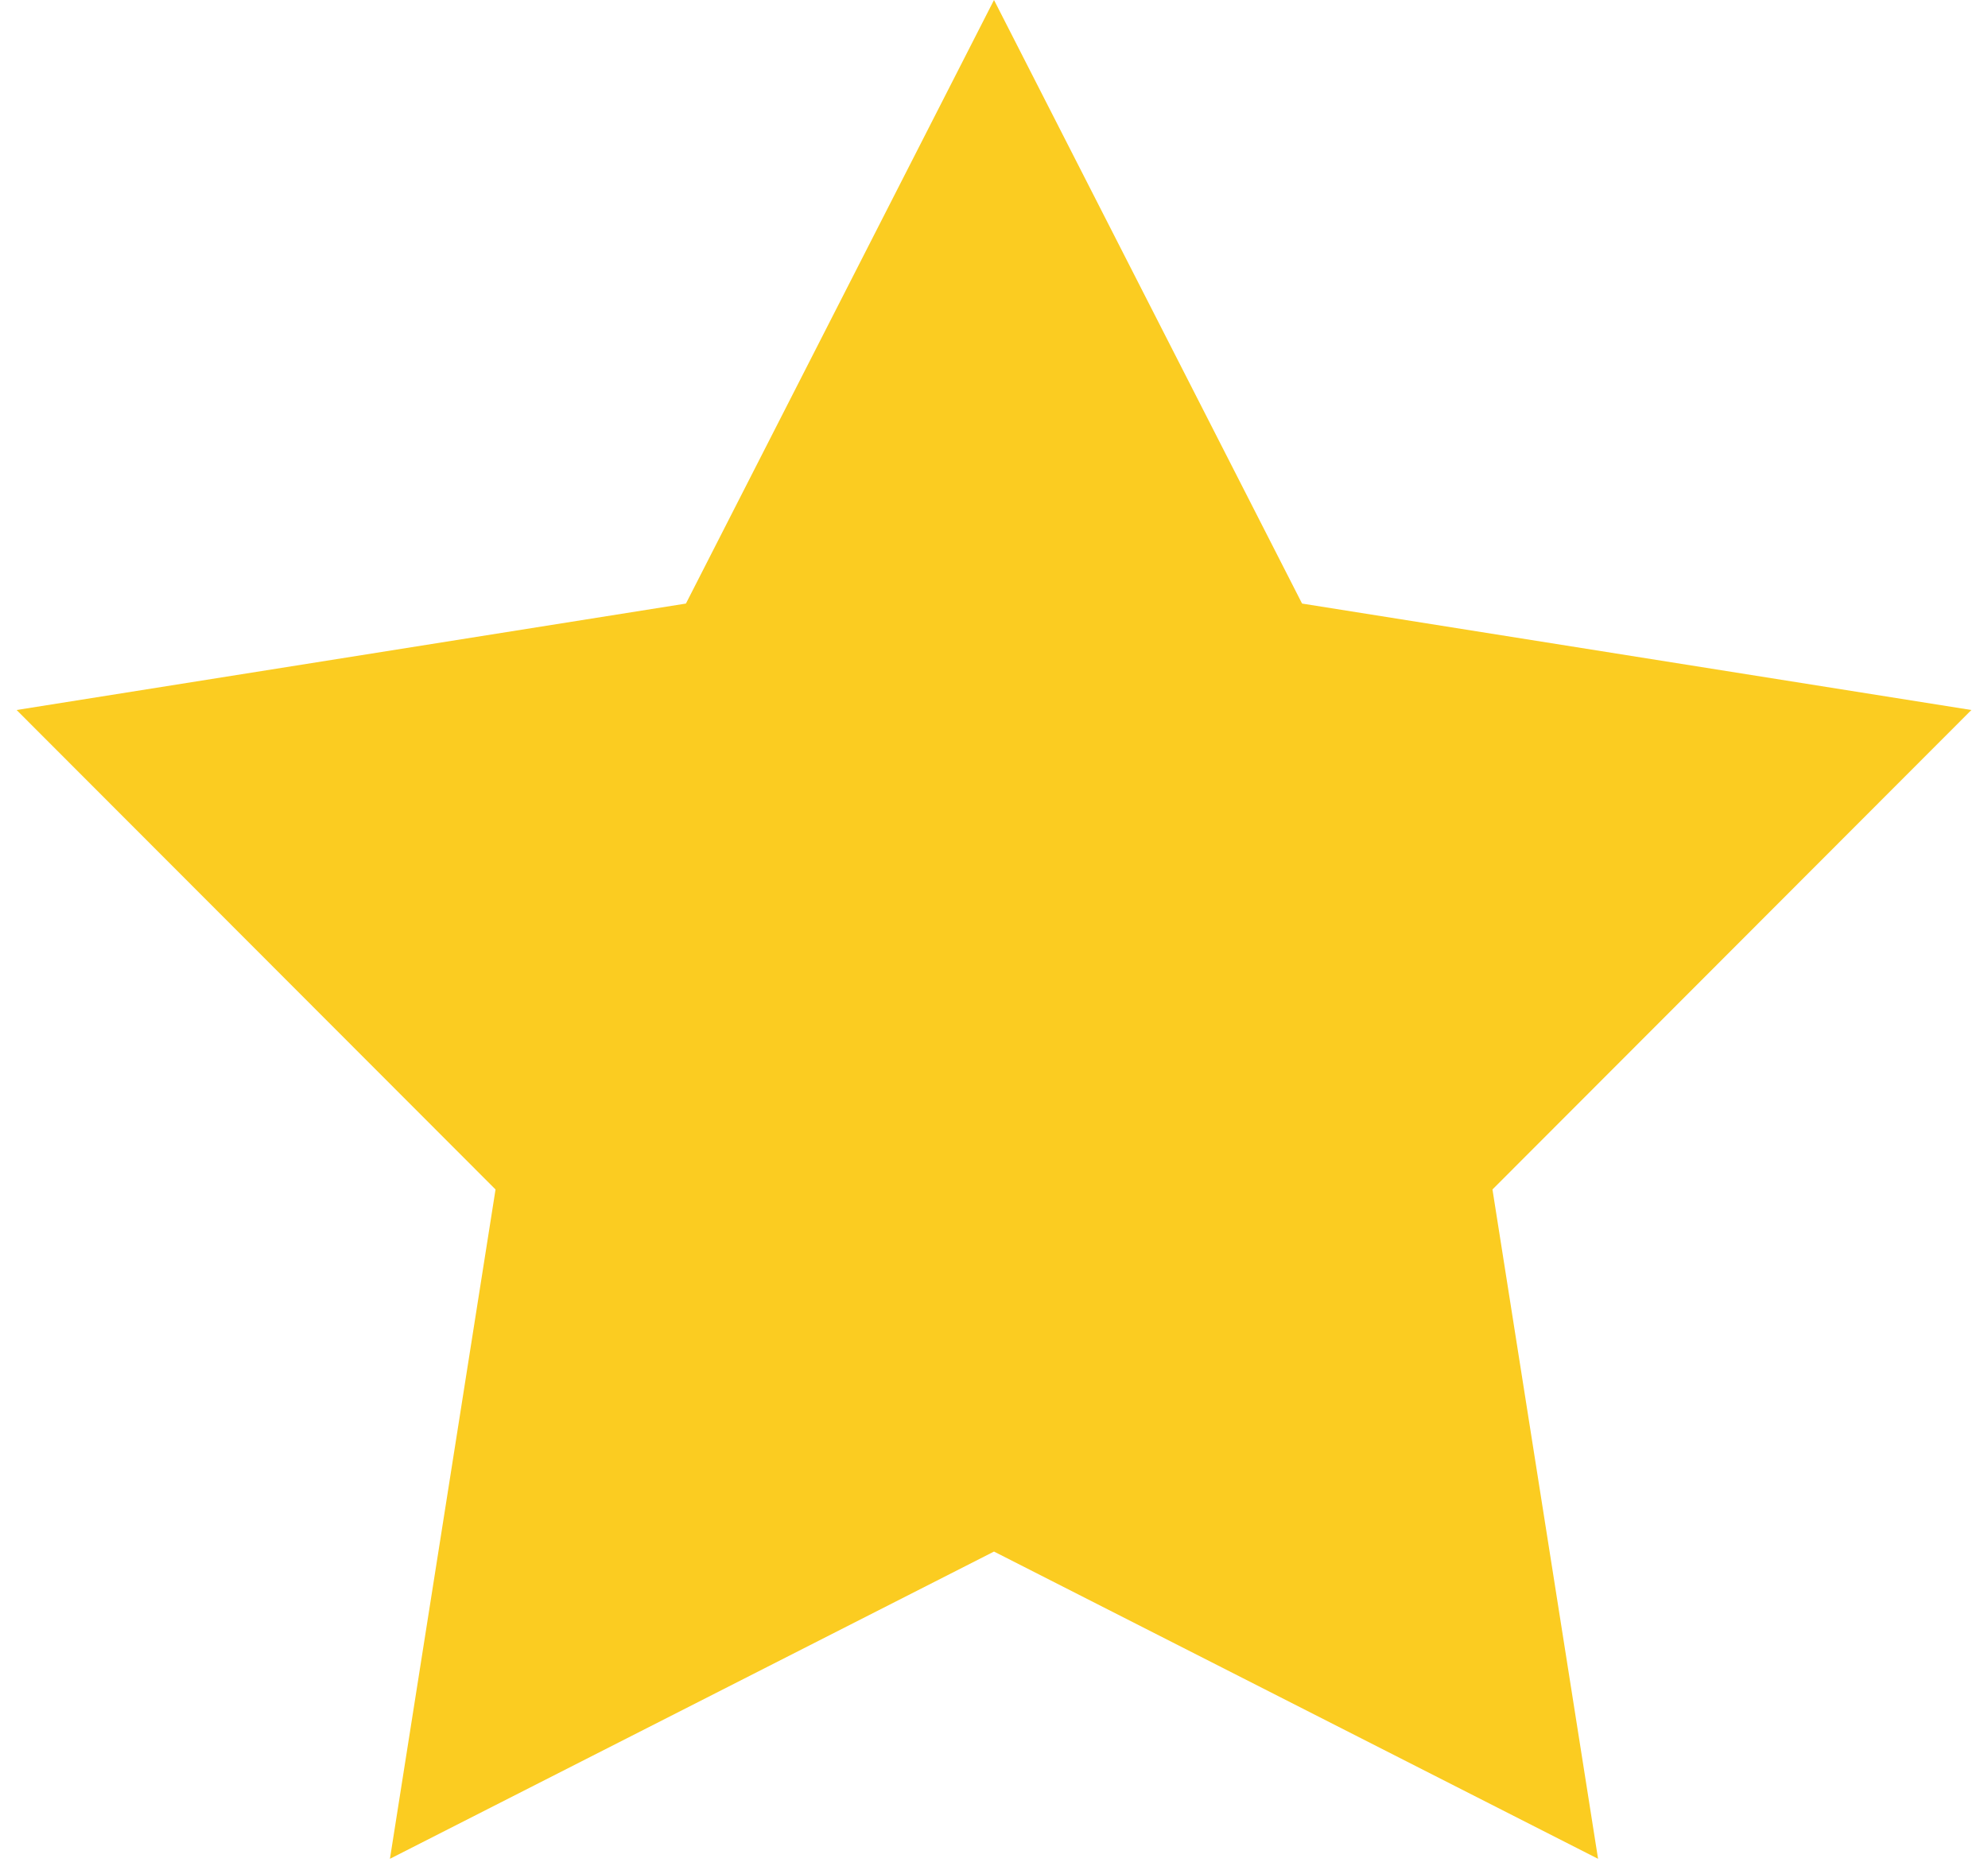
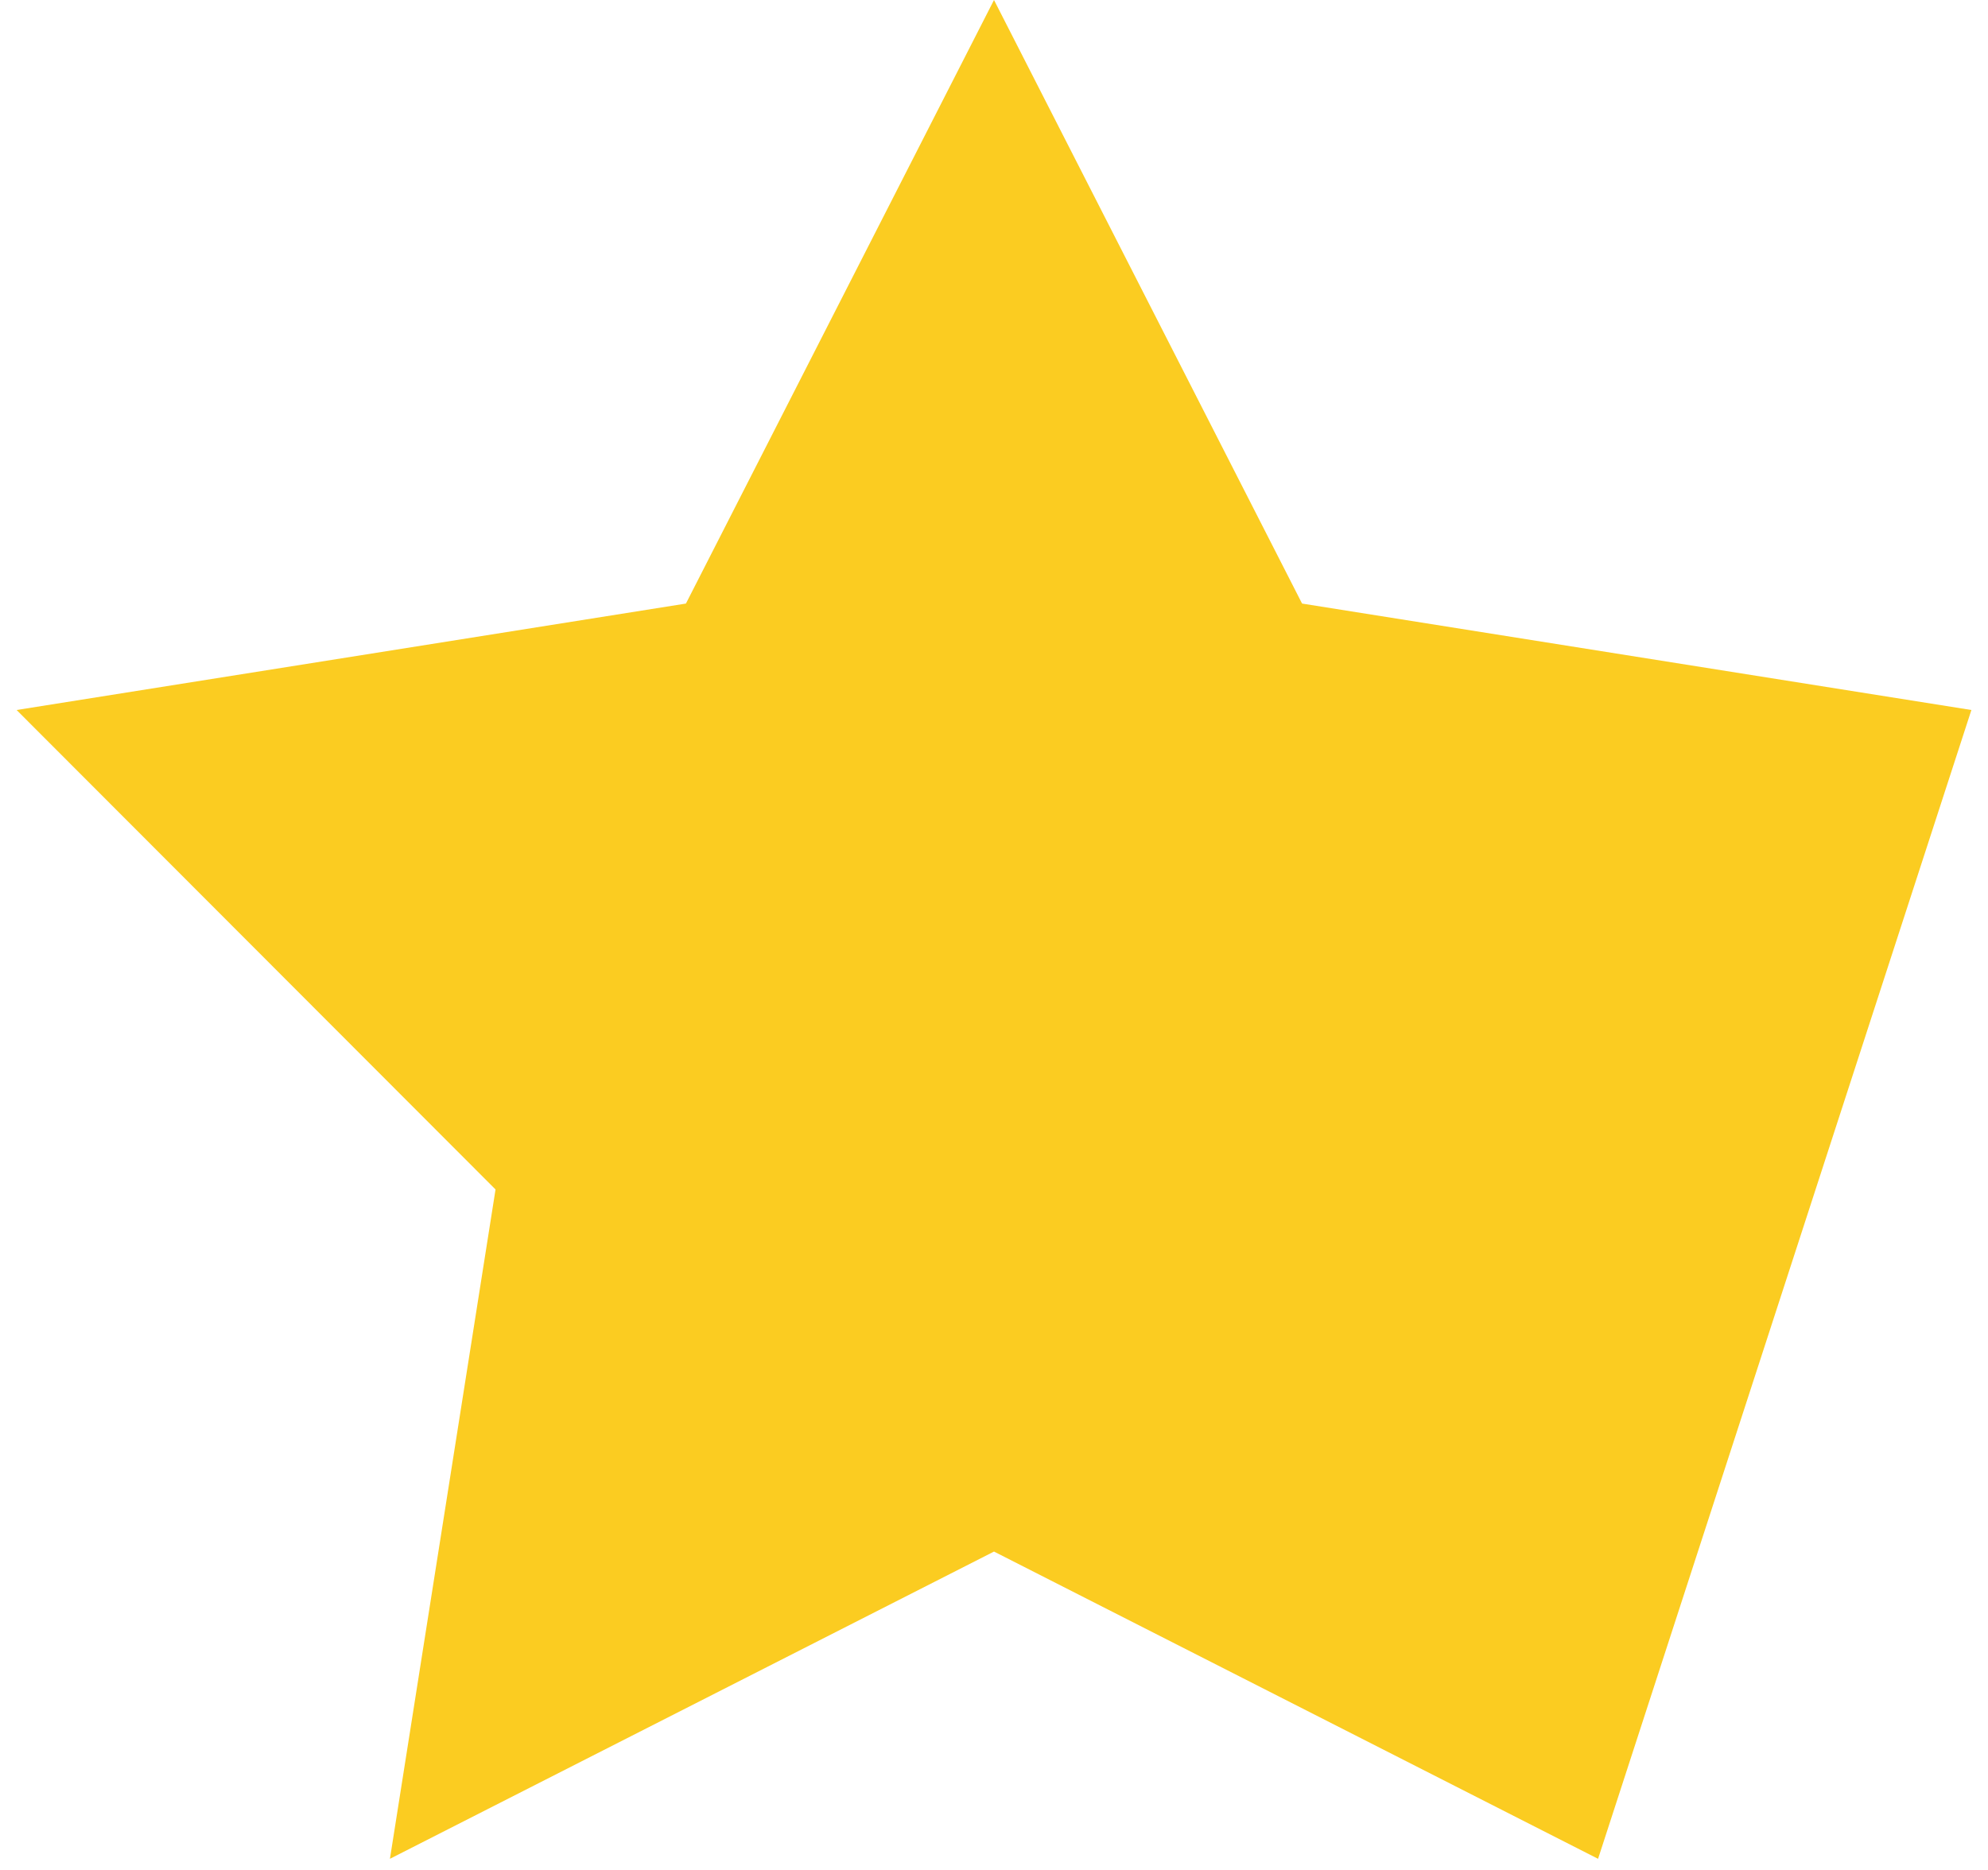
<svg xmlns="http://www.w3.org/2000/svg" width="118" height="111" viewBox="0 0 118 111" fill="none">
-   <path d="M59 0L77.286 35.831L117.014 42.15L88.587 70.614L94.855 110.35L59 92.11L23.145 110.35L29.413 70.614L0.986 42.15L40.714 35.831L59 0Z" fill="#FBCC21" />
+   <path d="M59 0L77.286 35.831L117.014 42.15L94.855 110.35L59 92.11L23.145 110.35L29.413 70.614L0.986 42.15L40.714 35.831L59 0Z" fill="#FBCC21" />
</svg>